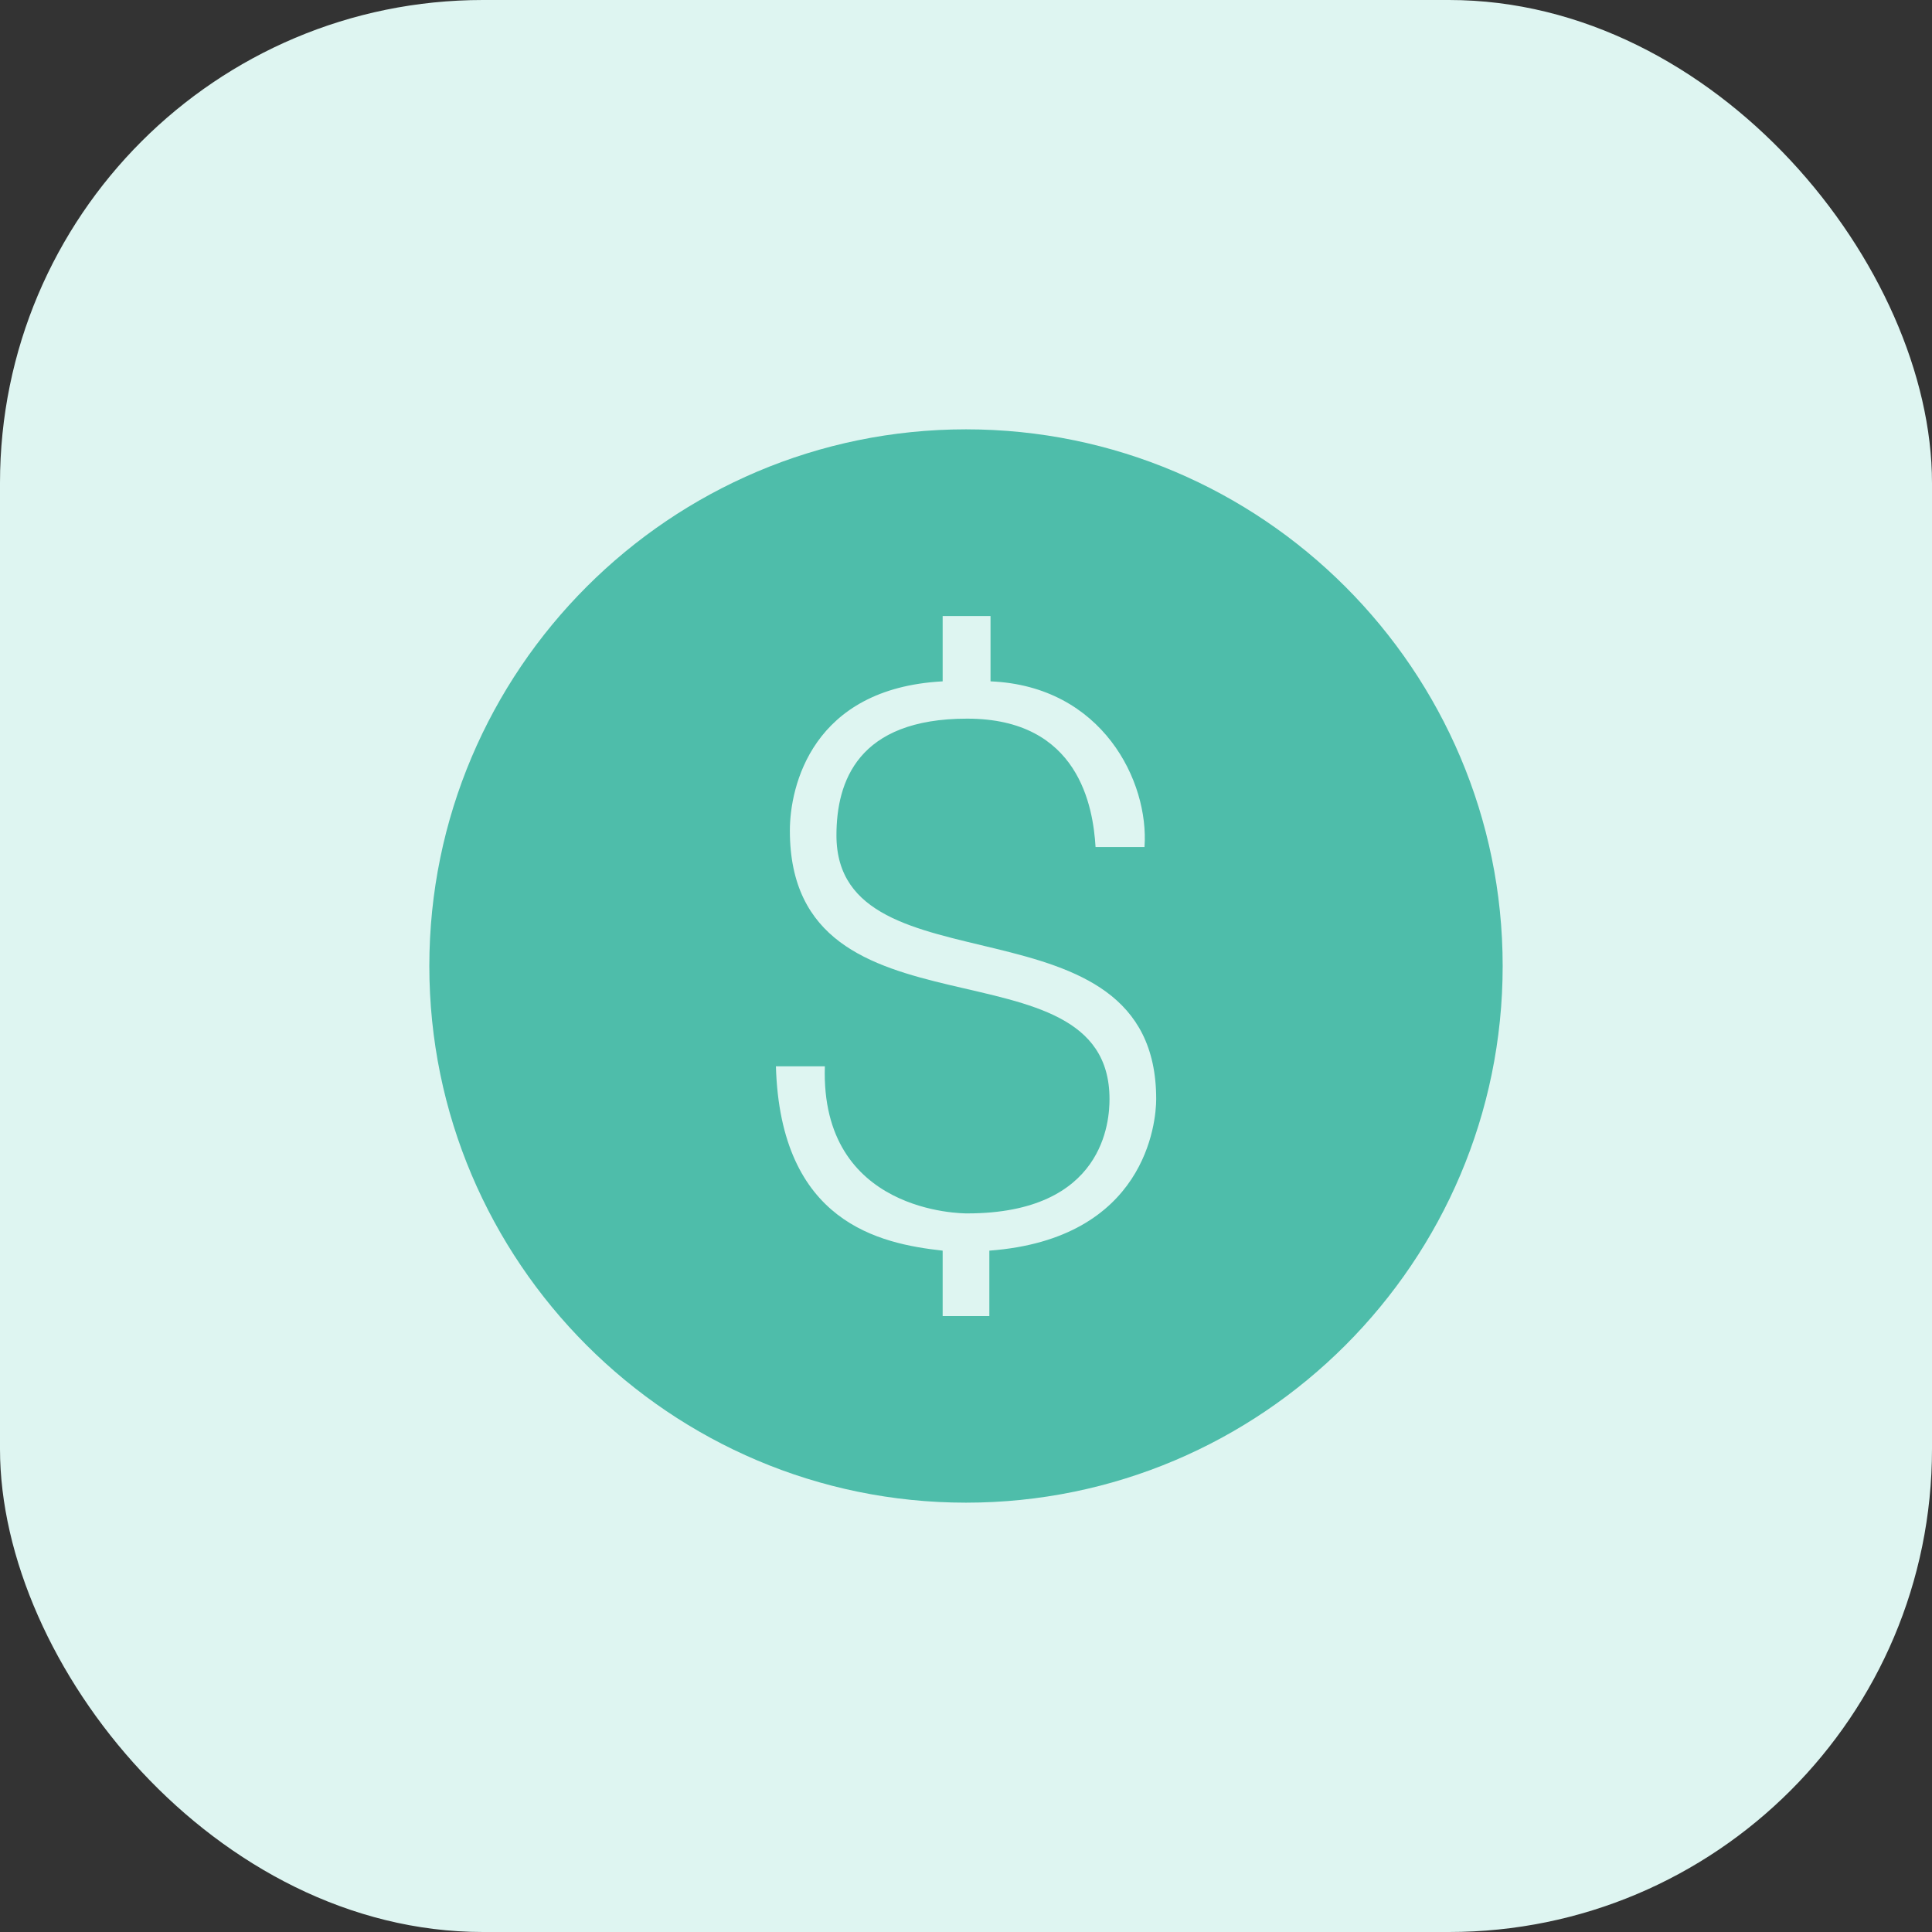
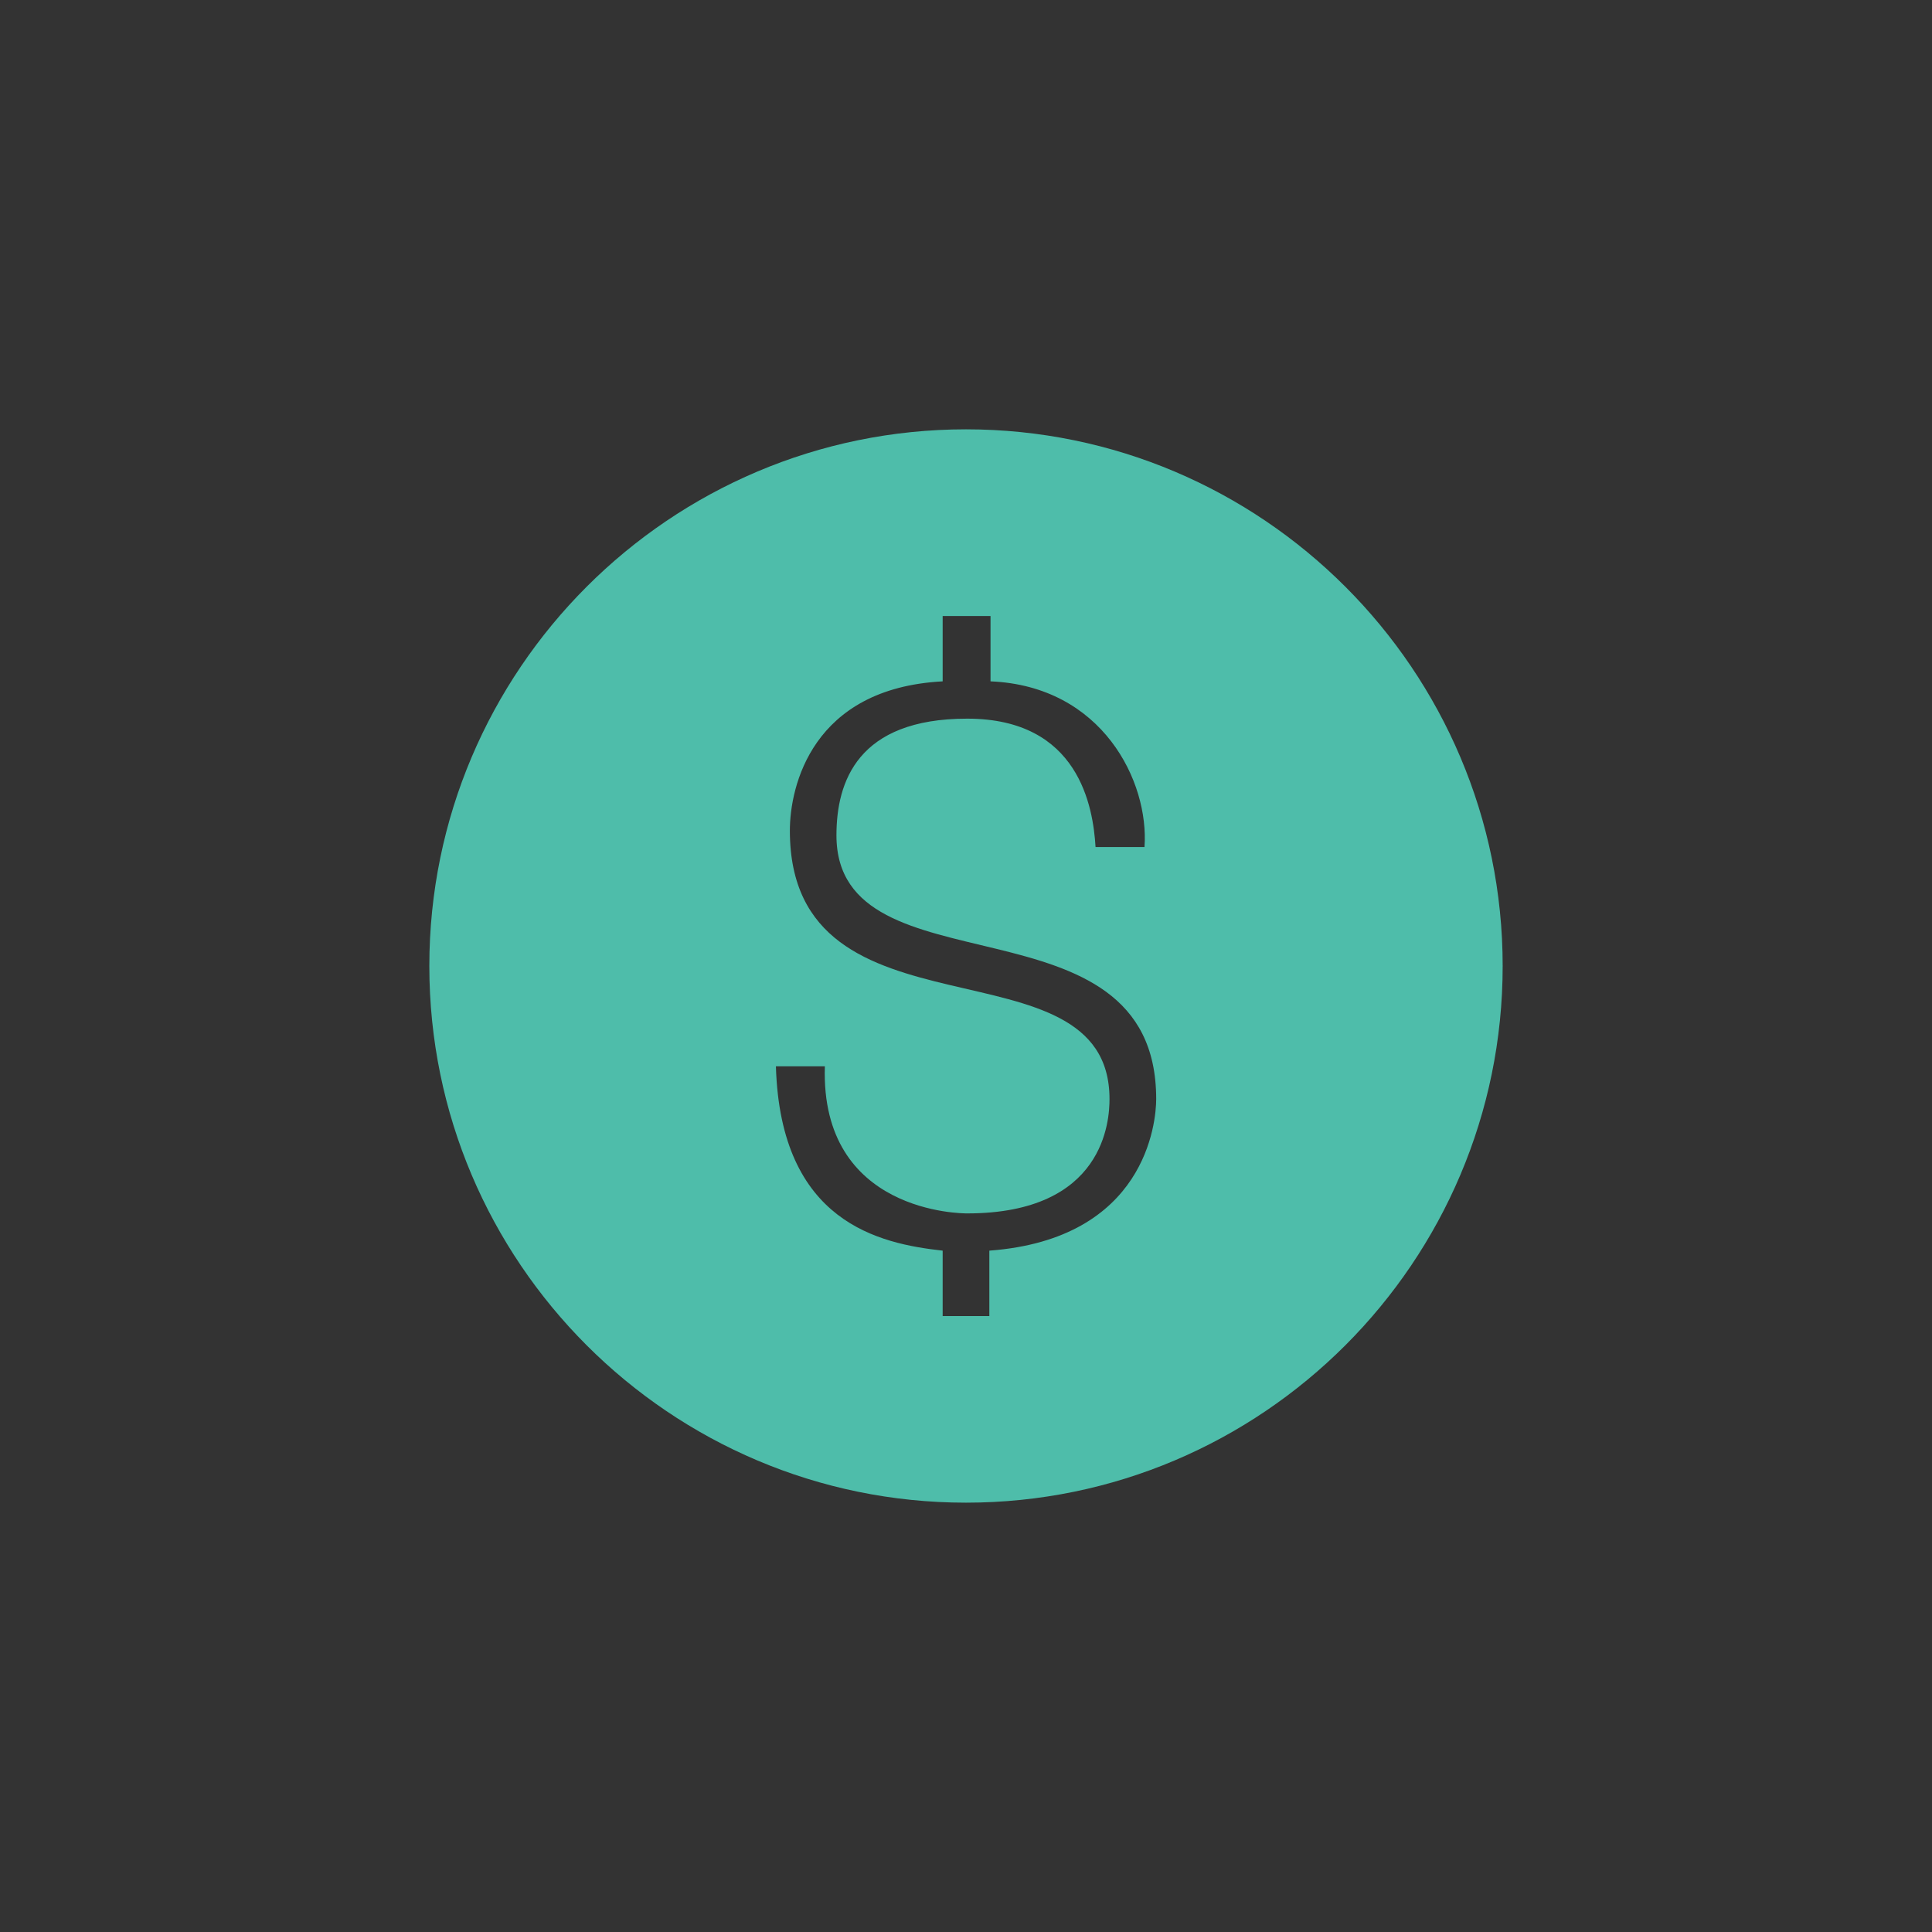
<svg xmlns="http://www.w3.org/2000/svg" width="36" height="36" viewBox="0 0 36 36" fill="none">
  <rect x="0" y="0" width="36" height="36" fill="#333333" stroke="none" />
-   <rect width="36" height="36" rx="9" fill="#DEF5F1" />
  <path d="M18 8C12.486 8 8 12.486 8 18C8 23.515 12.486 28 18 28C23.515 28 28 23.515 28 18C28 12.486 23.515 8 18 8ZM18.435 23.304V24.523H17.565V23.304C16.392 23.174 14.543 22.783 14.458 19.869H15.37C15.283 22.61 17.937 22.61 18.022 22.61C20.587 22.61 20.674 20.871 20.674 20.479C20.674 17.392 14.718 19.567 14.718 15.478C14.718 14.653 15.131 12.826 17.565 12.696V11.479H18.457V12.696C20.544 12.783 21.414 14.566 21.326 15.783H20.414C20.369 15.043 20.109 13.391 18.022 13.391C15.98 13.391 15.586 14.566 15.586 15.566C15.586 18.567 21.544 16.565 21.544 20.479C21.544 20.914 21.349 23.087 18.435 23.304Z" fill="#4EBDAA" />
</svg>